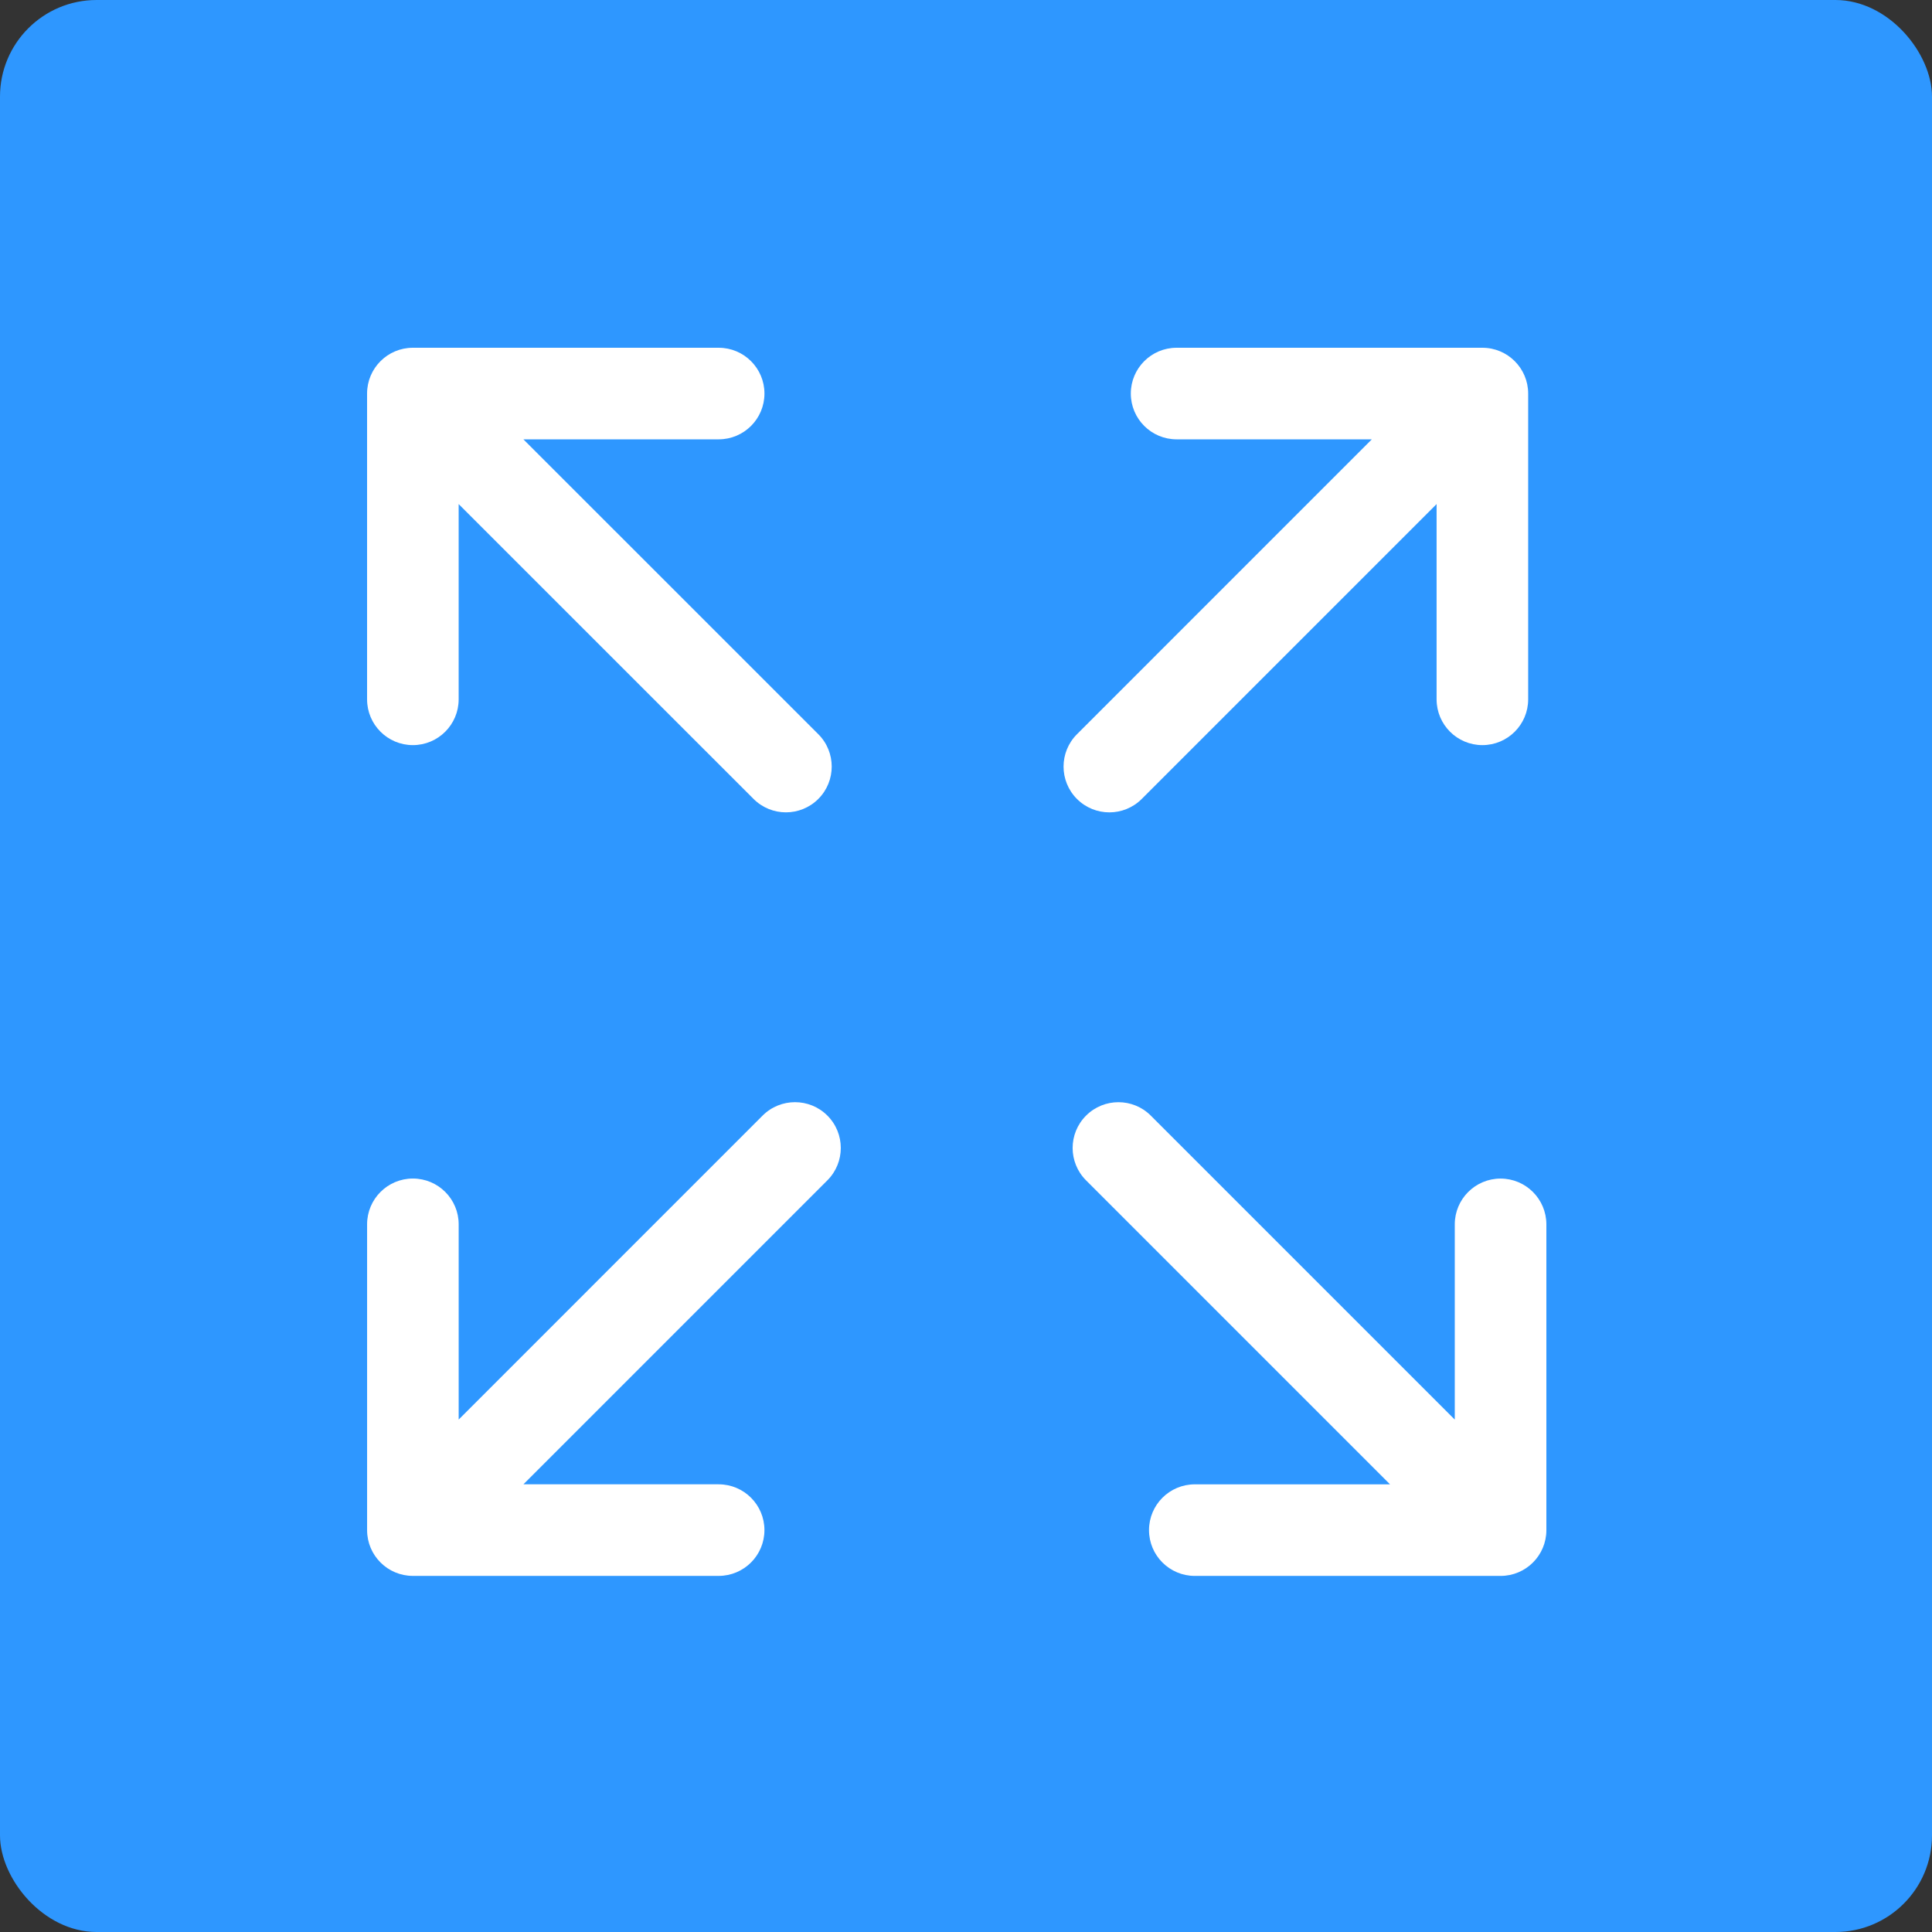
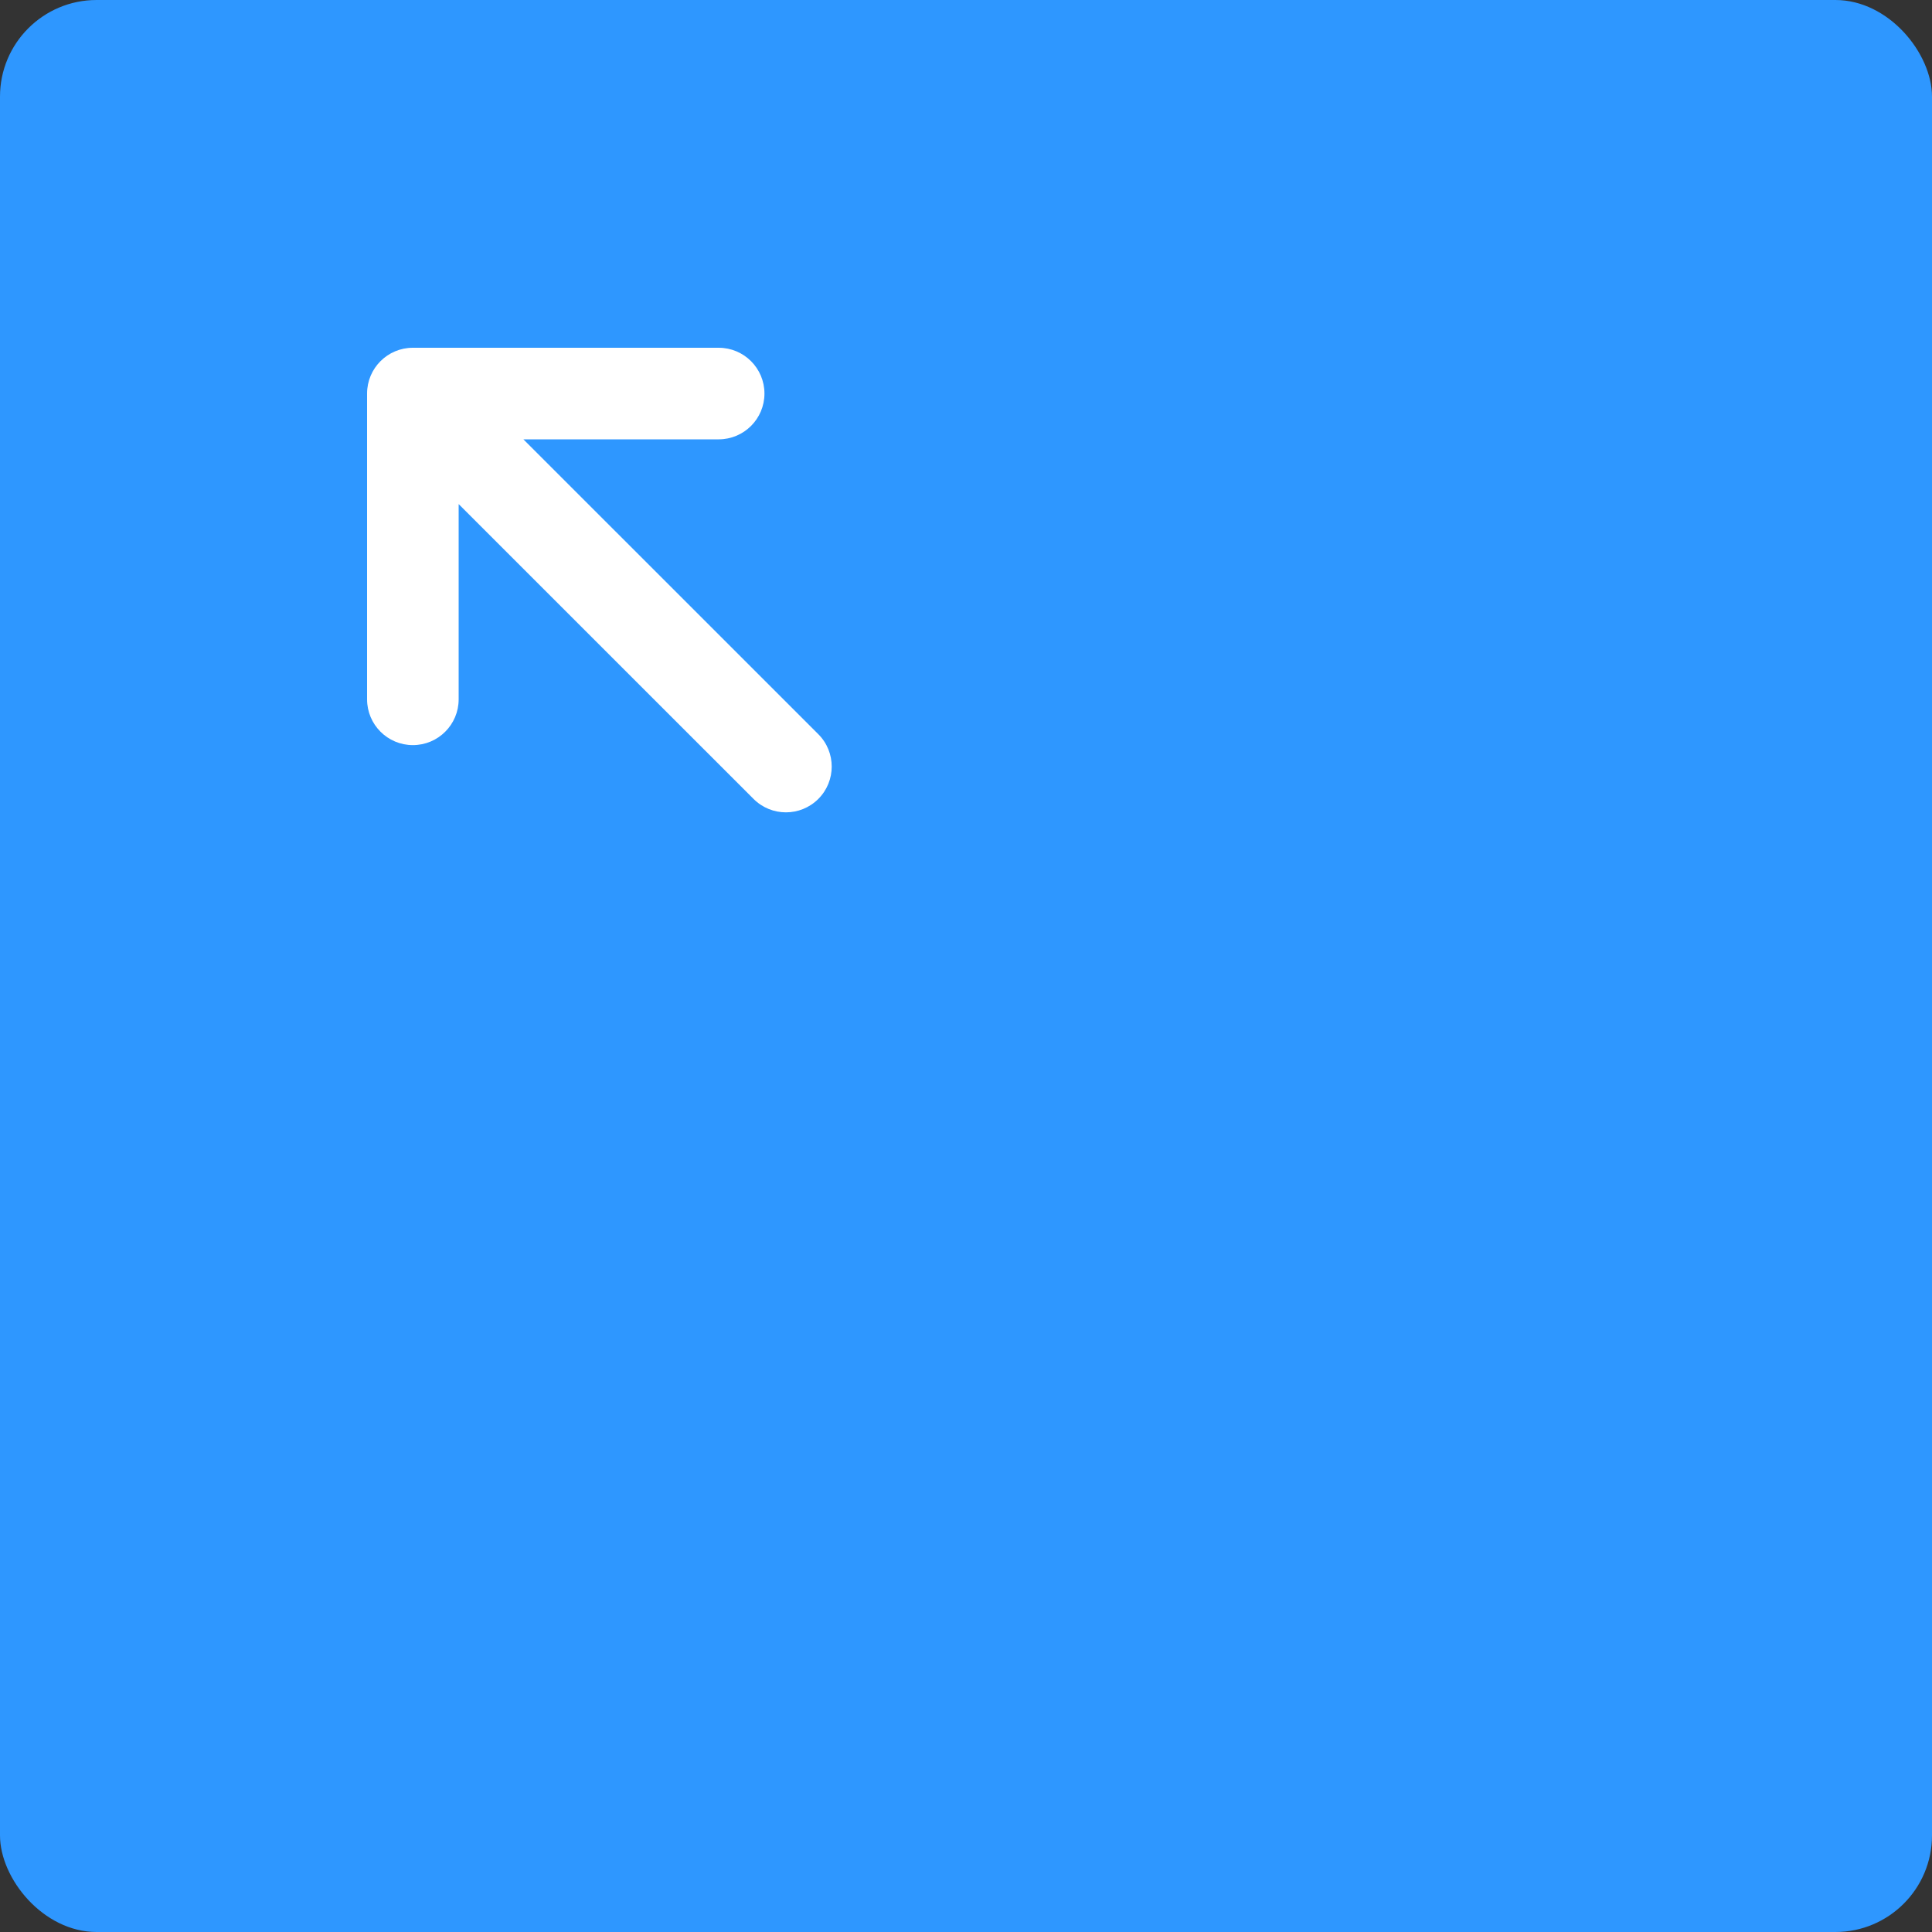
<svg xmlns="http://www.w3.org/2000/svg" width="100" height="100" viewBox="0 0 100 100" fill="none">
  <rect x="0" y="0" width="100" height="100" fill="#333333" stroke="none" />
  <rect width="100" height="100" rx="5" fill="#2E97FF" />
  <path d="M21.37 38.567C22.679 38.567 23.74 37.506 23.74 36.197V26.092L39.004 41.353C39.467 41.816 40.073 42.047 40.68 42.047C41.286 42.047 41.893 41.816 42.356 41.353C43.281 40.427 43.281 38.926 42.355 38.001L27.091 22.74H37.198C38.507 22.74 39.568 21.679 39.568 20.37C39.568 19.061 38.507 18 37.198 18H21.37C20.061 18 19 19.061 19 20.37V36.197C19 37.506 20.061 38.567 21.37 38.567Z" fill="white" />
-   <path d="M77.669 61.003C76.36 61.003 75.299 62.064 75.299 63.373V73.478L59.565 57.744C58.64 56.818 57.139 56.818 56.214 57.744C55.288 58.669 55.288 60.17 56.214 61.095L71.947 76.829H61.843C60.534 76.829 59.473 77.89 59.473 79.199C59.473 80.508 60.534 81.569 61.843 81.569H77.67C78.979 81.569 80.04 80.508 80.04 79.199V63.373C80.039 62.064 78.978 61.003 77.669 61.003Z" fill="white" />
-   <path d="M39.473 57.742L23.741 73.476V63.371C23.741 62.062 22.68 61.001 21.371 61.001C20.062 61.001 19.001 62.062 19.001 63.371V79.198C19.001 80.507 20.062 81.568 21.371 81.568H37.197C38.506 81.568 39.567 80.507 39.567 79.198C39.567 77.889 38.506 76.828 37.197 76.828H27.092L42.825 61.094C43.751 60.168 43.751 58.668 42.825 57.742C41.9 56.817 40.399 56.817 39.473 57.742Z" fill="white" />
-   <path d="M76.728 18H60.901C59.592 18 58.531 19.061 58.531 20.37C58.531 21.679 59.592 22.74 60.901 22.74H71.006L55.744 38.003C54.818 38.928 54.818 40.429 55.744 41.355C56.207 41.817 56.814 42.048 57.42 42.048C58.026 42.048 58.633 41.817 59.096 41.354L74.358 26.091V36.197C74.358 37.506 75.419 38.567 76.728 38.567C78.037 38.567 79.098 37.506 79.098 36.197V20.37C79.097 19.061 78.036 18 76.728 18Z" fill="white" />
</svg>